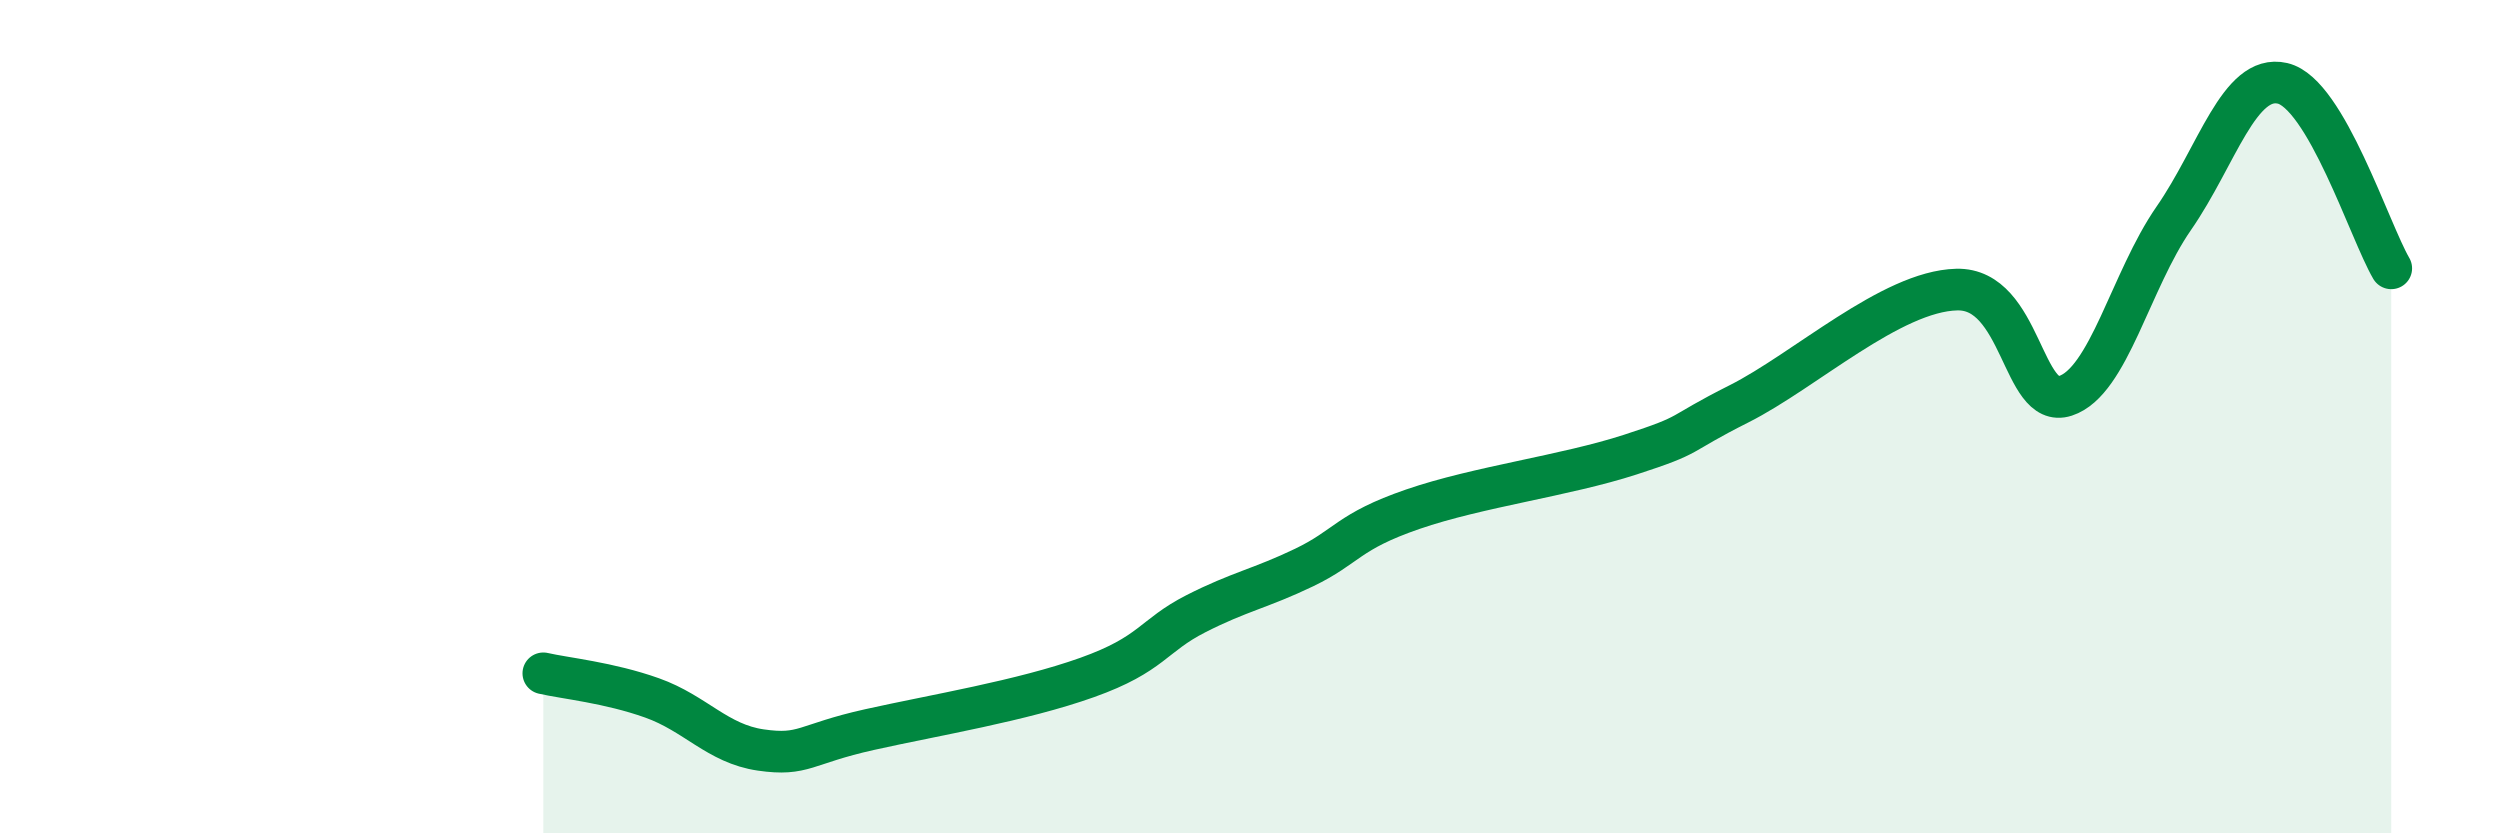
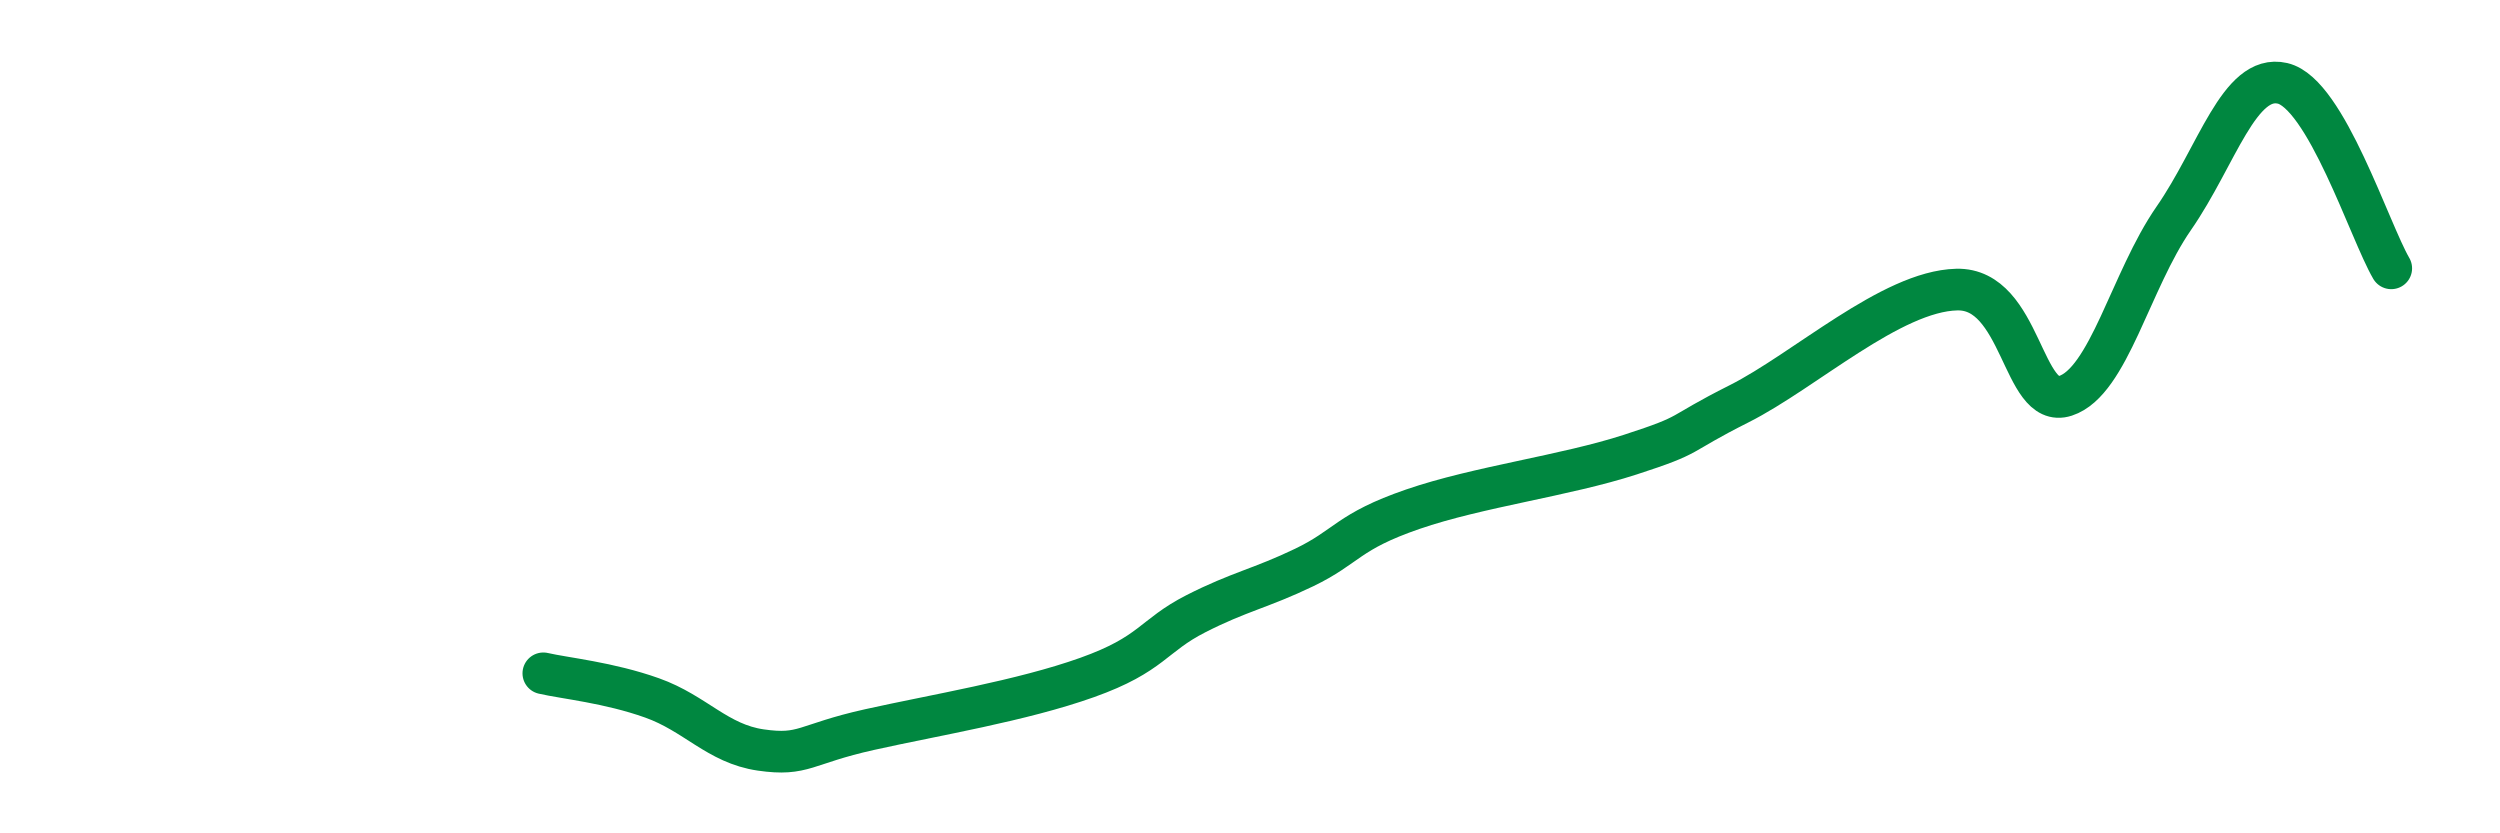
<svg xmlns="http://www.w3.org/2000/svg" width="60" height="20" viewBox="0 0 60 20">
-   <path d="M 13.04,16.16 C 13.56,16.28 14.61,16.38 15.65,16.75 C 16.69,17.12 17.22,17.85 18.26,18 C 19.3,18.15 19.3,17.86 20.87,17.51 C 22.44,17.16 24.52,16.82 26.09,16.26 C 27.66,15.7 27.66,15.26 28.7,14.73 C 29.74,14.2 30.26,14.12 31.3,13.62 C 32.34,13.12 32.34,12.76 33.91,12.22 C 35.48,11.68 37.56,11.42 39.13,10.91 C 40.7,10.4 40.17,10.48 41.74,9.69 C 43.31,8.9 45.39,6.99 46.96,6.95 C 48.53,6.91 48.53,9.84 49.57,9.5 C 50.61,9.16 51.13,6.74 52.17,5.24 C 53.21,3.74 53.74,1.76 54.78,2 C 55.82,2.24 56.87,5.55 57.39,6.44L57.39 20L13.04 20Z" fill="#008740" opacity="0.1" stroke-linecap="round" stroke-linejoin="round" />
  <path d="M 13.04,16.16 C 13.56,16.28 14.61,16.38 15.65,16.75 C 16.69,17.12 17.22,17.85 18.26,18 C 19.3,18.15 19.3,17.86 20.87,17.51 C 22.44,17.16 24.52,16.82 26.09,16.26 C 27.66,15.7 27.66,15.26 28.7,14.73 C 29.74,14.2 30.26,14.12 31.3,13.62 C 32.34,13.12 32.34,12.76 33.91,12.22 C 35.48,11.68 37.56,11.42 39.13,10.91 C 40.7,10.4 40.17,10.48 41.74,9.69 C 43.31,8.9 45.39,6.99 46.96,6.95 C 48.53,6.91 48.53,9.84 49.57,9.5 C 50.61,9.16 51.13,6.74 52.17,5.24 C 53.21,3.74 53.74,1.76 54.78,2 C 55.82,2.24 56.87,5.55 57.39,6.44" stroke="#008740" stroke-width="1" fill="none" stroke-linecap="round" stroke-linejoin="round" />
</svg>